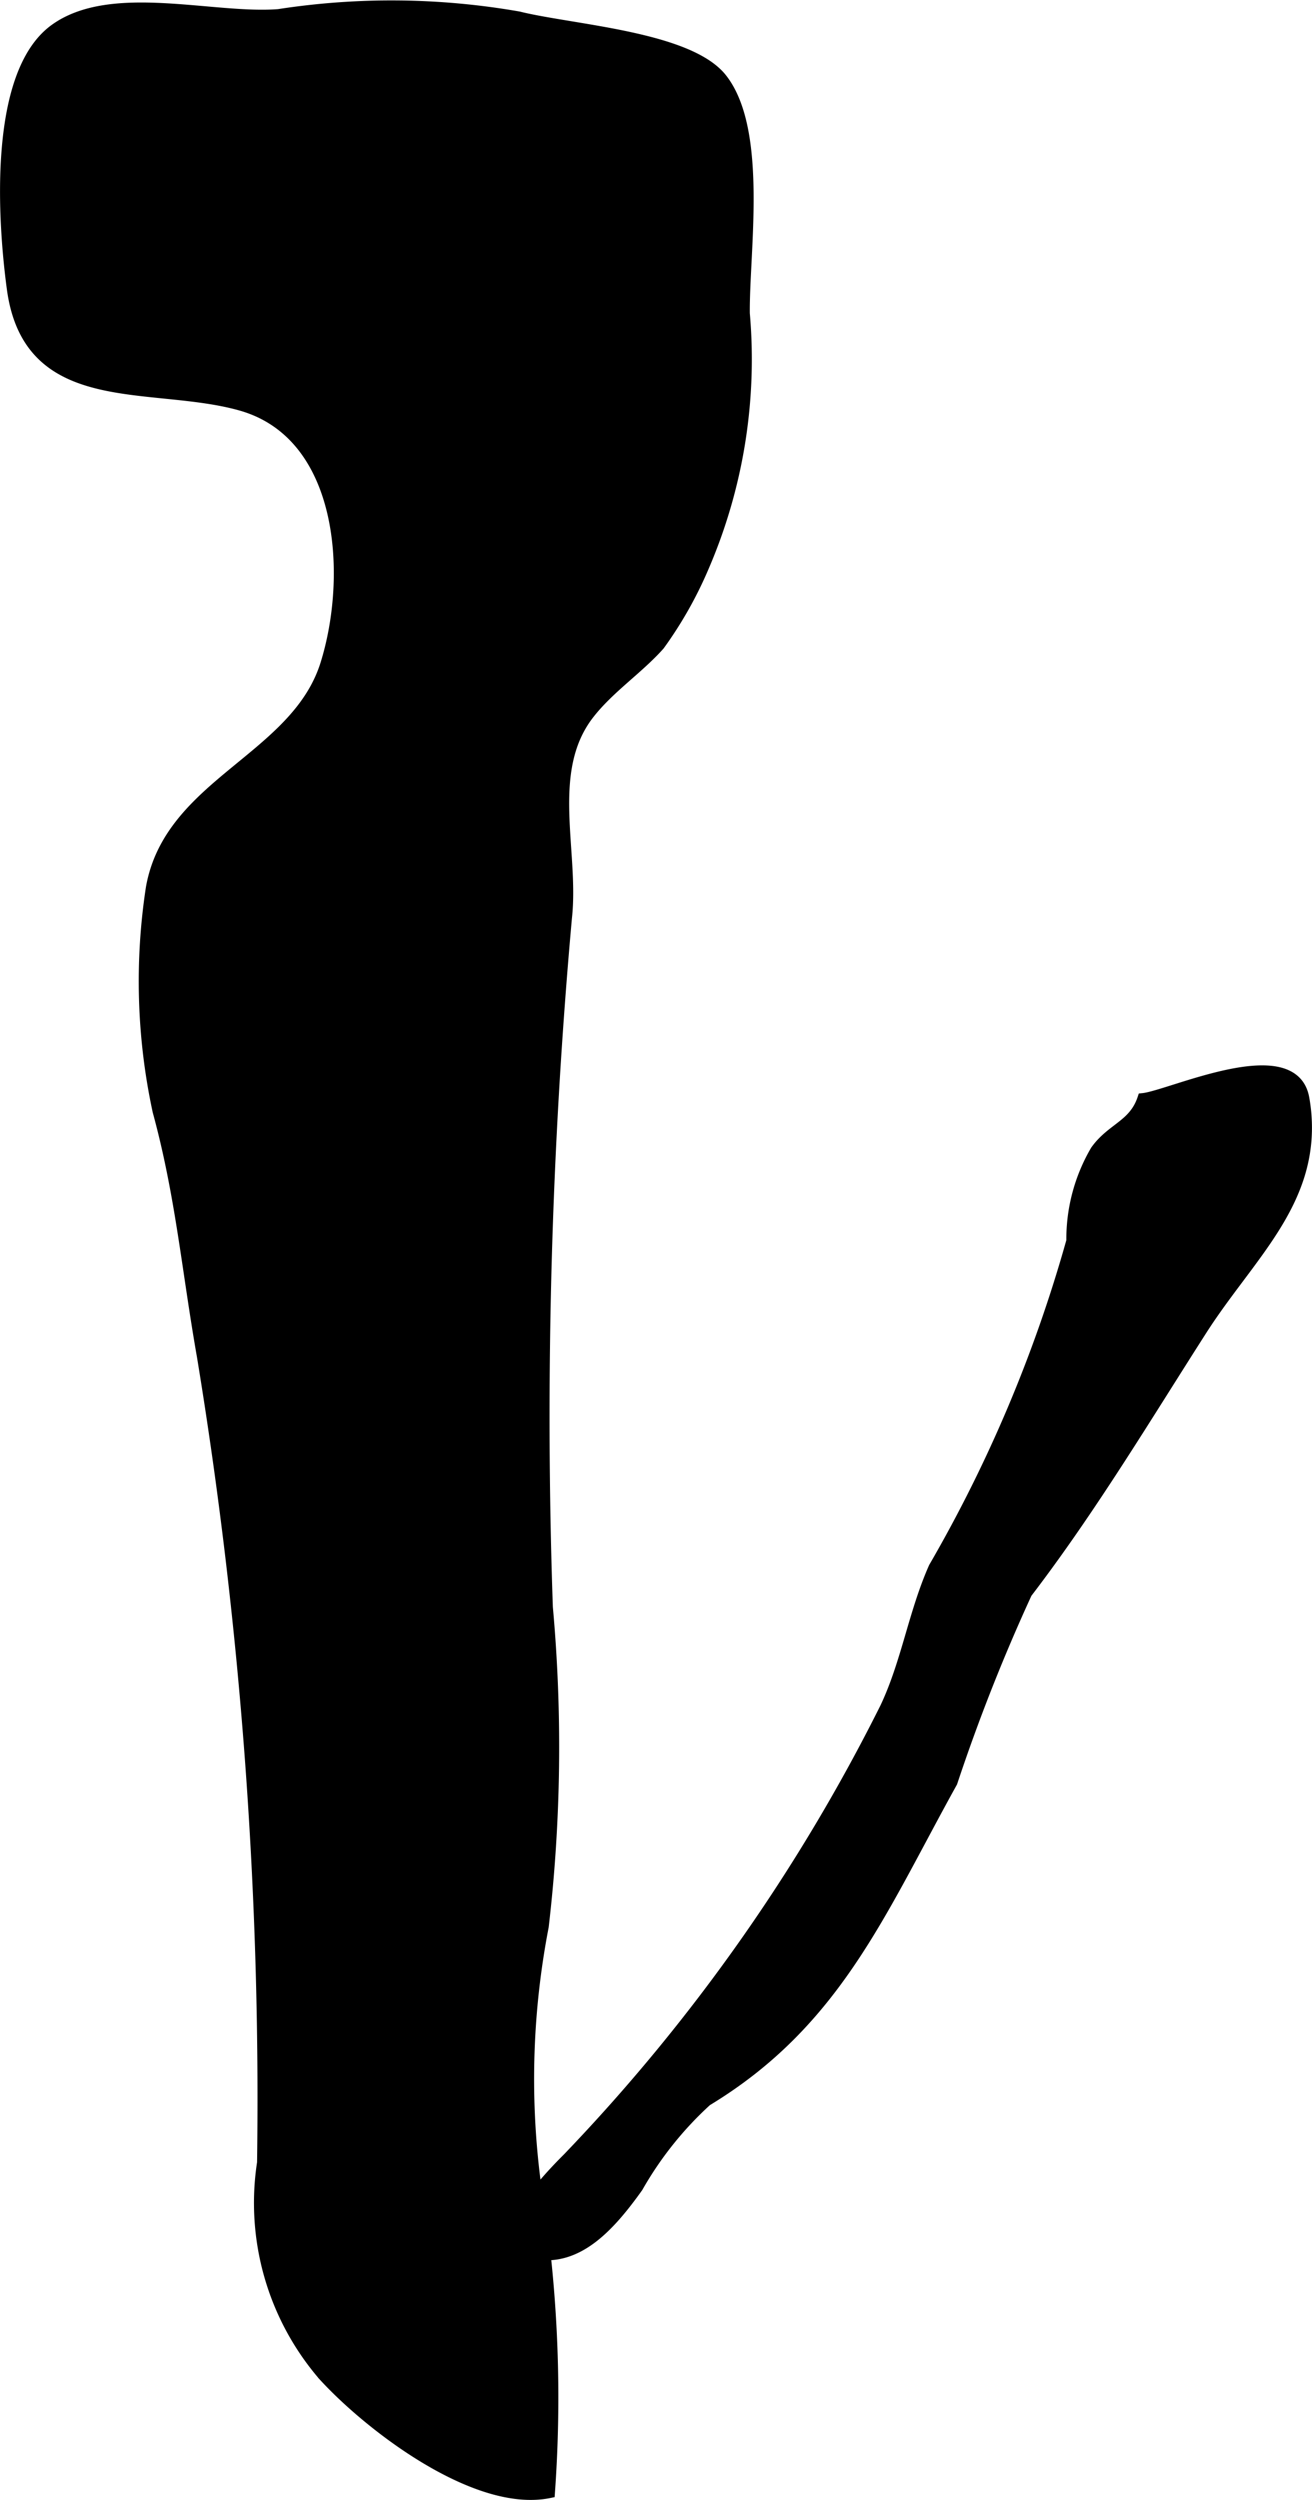
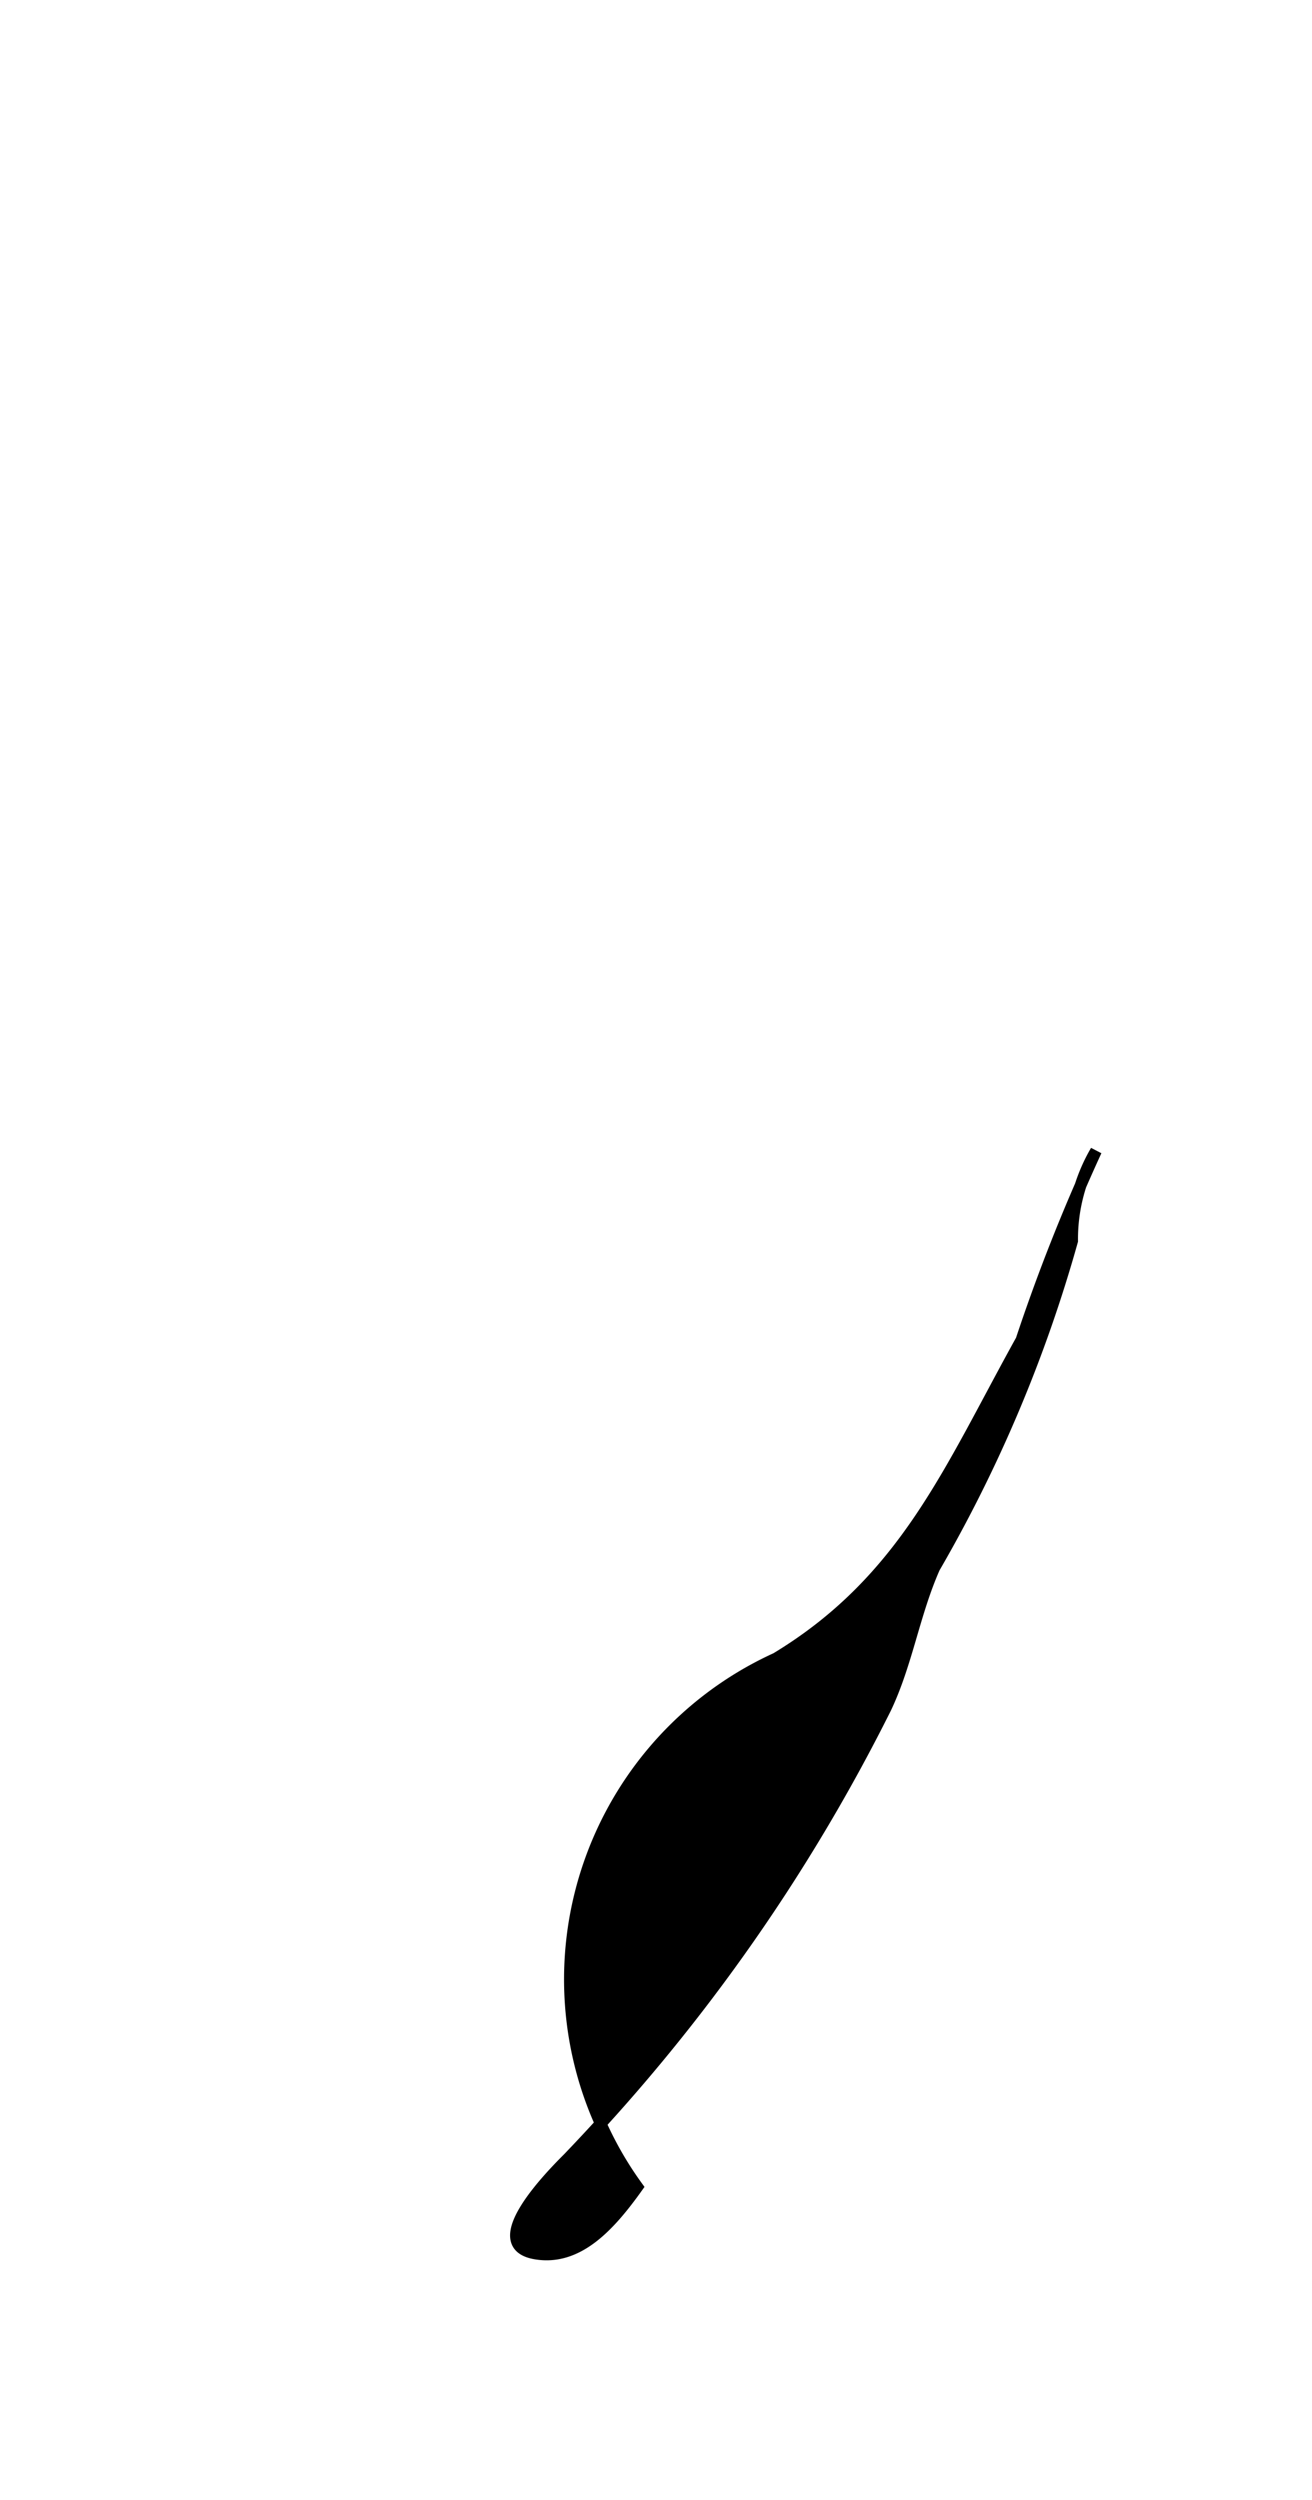
<svg xmlns="http://www.w3.org/2000/svg" version="1.1" width="5.961mm" height="11.355mm" viewBox="0 0 16.899 32.186">
  <defs>
    <style type="text/css">
      .a {
        stroke: #000;
        stroke-miterlimit: 10;
        stroke-width: 0.15px;
        fill-rule: evenodd;
      }
    </style>
  </defs>
-   <path class="a" d="M8.209,28.156c-.358.502-.768.952-1.314.857-.686-.118.237-1.037.428-1.229a23.596,23.596,0,0,0,4.085-5.795c.275-.58.366-1.219.627-1.807a18.126,18.126,0,0,0,1.775-4.207,2.249,2.249,0,0,1,.308-1.16c.206-.289.49-.323.606-.668.35-.036,1.932-.782,2.066-.004.013.072.022.143.027.211.087,1.133-.736,1.818-1.342,2.764-.73,1.141-1.43,2.31-2.255,3.388a23.749,23.749,0,0,0-.962,2.437c-.927,1.671-1.494,3.092-3.159,4.099A4.543,4.543,0,0,0,8.209,28.156Z" />
-   <path class="a" d="M7.073,32.088c-.938.191-2.302-.85-2.902-1.506a3.4,3.4,0,0,1-.785-2.738,58.943,58.943,0,0,0-.774-10.379c-.197-1.117-.276-2.077-.572-3.162a7.927,7.927,0,0,1-.086-2.874c.238-1.343,1.865-1.656,2.247-2.879.355-1.137.247-2.959-1.097-3.339-1.158-.326-2.728.085-2.941-1.497C.05,2.882-.089.963.706.382c.726-.529,2.034-.125,2.883-.192A9.511,9.511,0,0,1,6.679.22c.689.171,2.193.256,2.615.796.524.671.28,2.229.289,3.019a6.744,6.744,0,0,1-.524,3.256,5.143,5.143,0,0,1-.57,1.009c-.275.309-.649.553-.911.892-.567.736-.192,1.764-.286,2.622a71.563,71.563,0,0,0-.246,8.879,19.94,19.94,0,0,1-.053,4.109,10.354,10.354,0,0,0-.107,3.261A17.128,17.128,0,0,1,7.073,32.088Z" />
+   <path class="a" d="M8.209,28.156c-.358.502-.768.952-1.314.857-.686-.118.237-1.037.428-1.229a23.596,23.596,0,0,0,4.085-5.795c.275-.58.366-1.219.627-1.807a18.126,18.126,0,0,0,1.775-4.207,2.249,2.249,0,0,1,.308-1.16a23.749,23.749,0,0,0-.962,2.437c-.927,1.671-1.494,3.092-3.159,4.099A4.543,4.543,0,0,0,8.209,28.156Z" />
</svg>